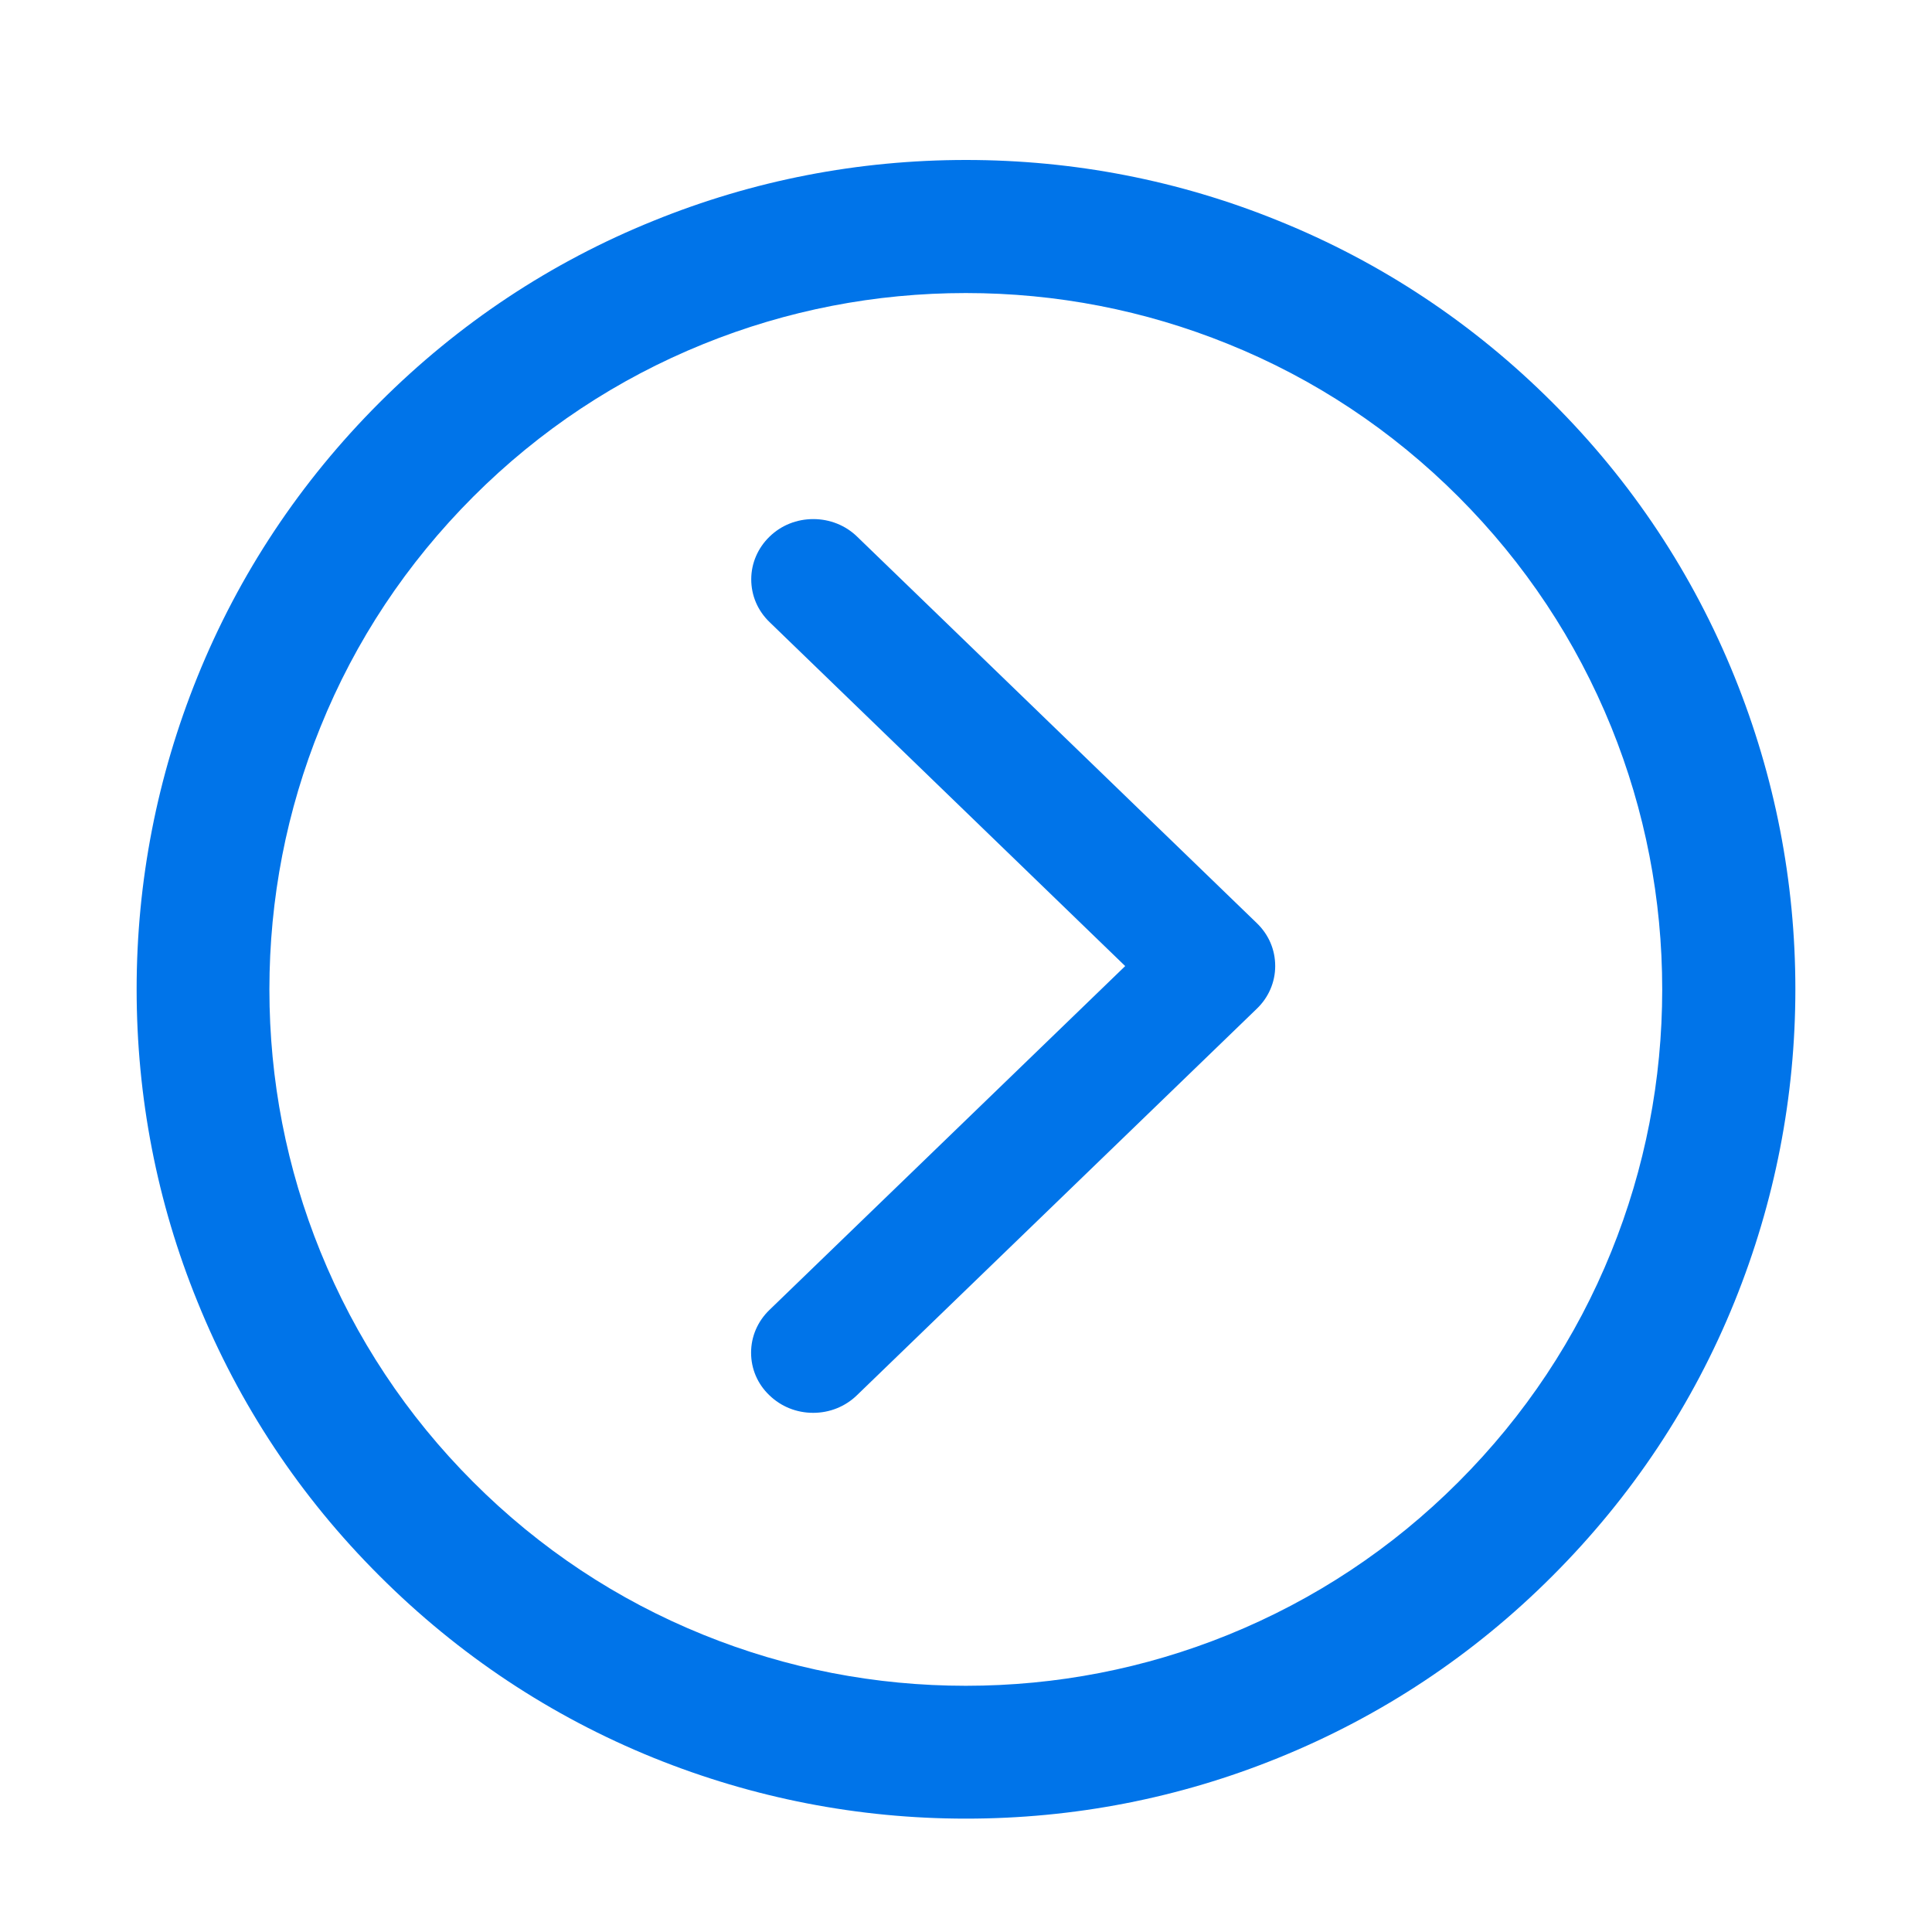
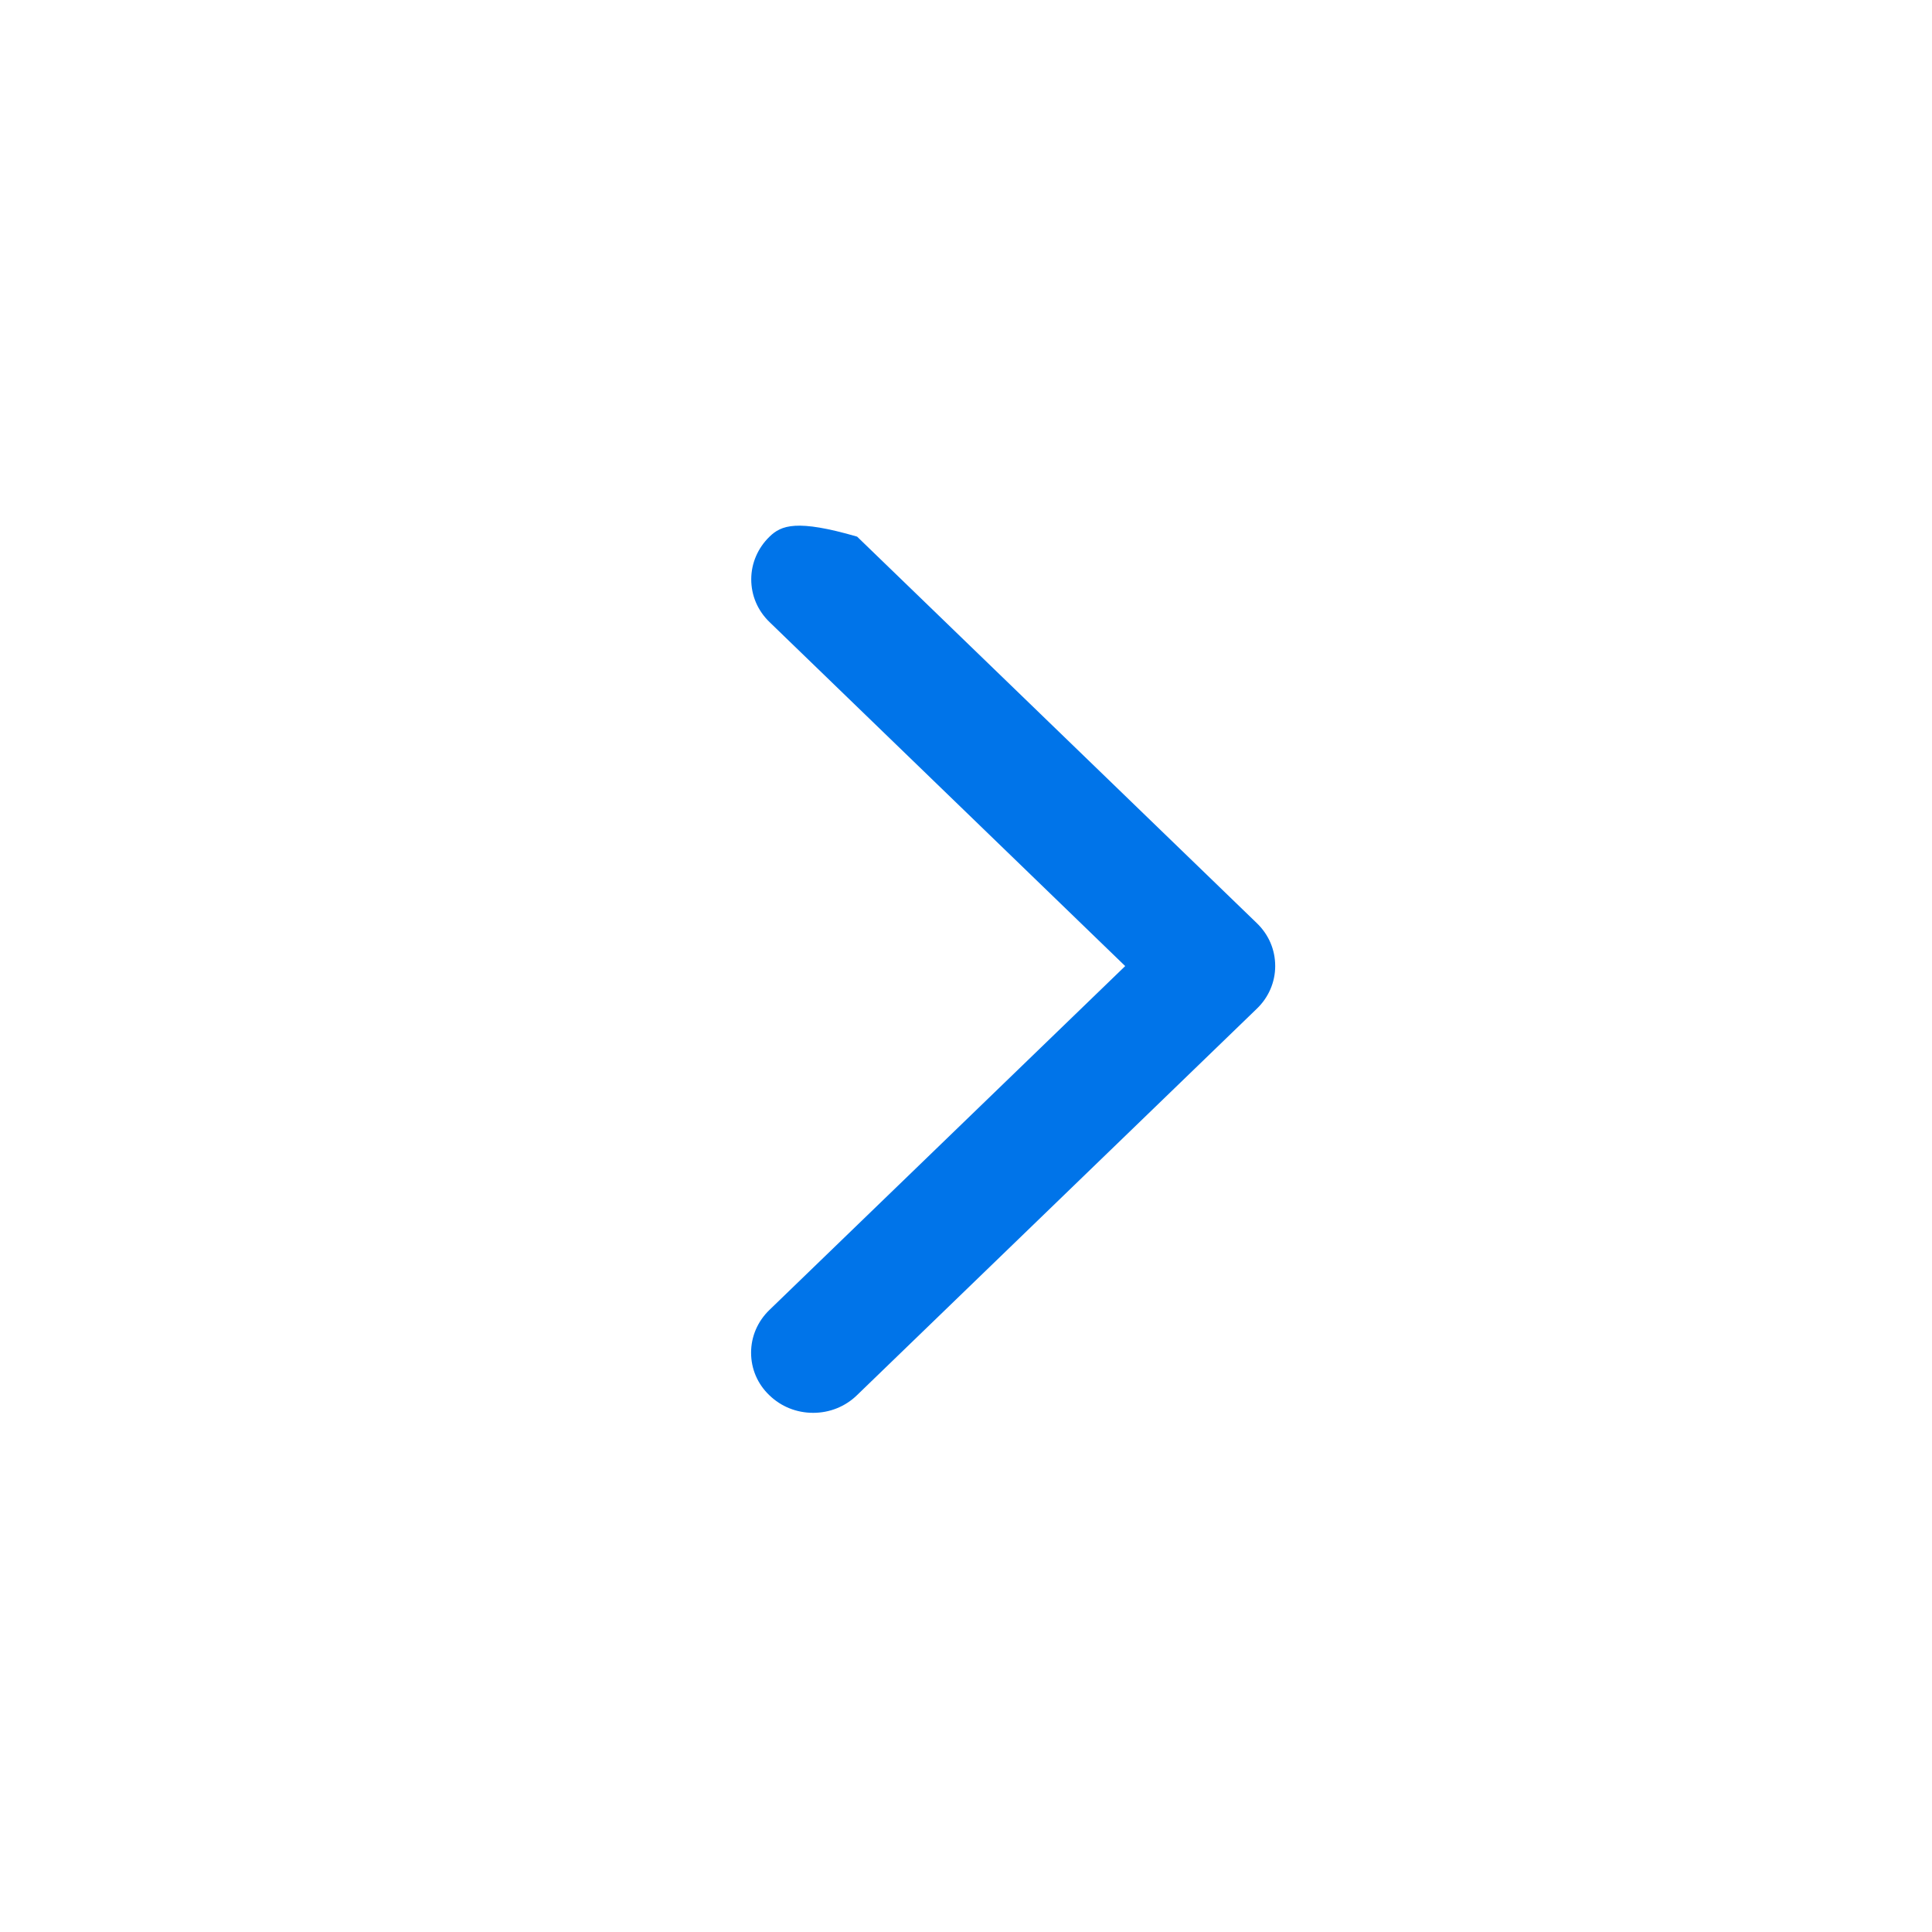
<svg xmlns="http://www.w3.org/2000/svg" width="25" height="25" viewBox="0 0 25 25" fill="none">
-   <path d="M22.446 8.76C21.907 7.427 21.116 6.233 20.09 5.21C19.067 4.187 17.873 3.394 16.541 2.856C15.256 2.334 13.896 2.07 12.5 2.07C11.104 2.07 9.744 2.334 8.459 2.856C7.126 3.394 5.933 4.187 4.91 5.21C3.887 6.233 3.093 7.427 2.554 8.76C2.034 10.046 1.768 11.406 1.768 12.8C1.768 14.194 2.031 15.557 2.554 16.841C3.093 18.174 3.884 19.368 4.91 20.391C5.933 21.414 7.126 22.207 8.459 22.747C9.746 23.267 11.106 23.533 12.5 23.533C13.896 23.533 15.256 23.269 16.541 22.747C17.873 22.207 19.067 21.416 20.09 20.391C21.113 19.368 21.907 18.174 22.446 16.841C22.966 15.554 23.232 14.194 23.232 12.8C23.232 11.406 22.966 10.046 22.446 8.76ZM21.509 12.803C21.509 13.975 21.287 15.117 20.85 16.196C20.398 17.314 19.731 18.318 18.872 19.177C18.013 20.037 17.009 20.701 15.891 21.155C14.812 21.592 13.669 21.814 12.498 21.814C11.326 21.814 10.183 21.592 9.104 21.155C7.986 20.703 6.982 20.037 6.123 19.177C5.264 18.318 4.6 17.314 4.146 16.196C3.708 15.117 3.486 13.975 3.486 12.803C3.486 11.631 3.708 10.488 4.146 9.409C4.597 8.291 5.264 7.288 6.123 6.428C6.982 5.569 7.983 4.905 9.104 4.451C10.183 4.014 11.326 3.792 12.498 3.792C13.669 3.792 14.812 4.014 15.891 4.451C17.009 4.902 18.013 5.569 18.872 6.428C19.731 7.288 20.395 8.289 20.85 9.409C21.287 10.488 21.509 11.631 21.509 12.803Z" fill="#0074E9" />
-   <path d="M11.091 6.944C10.94 6.797 10.737 6.717 10.524 6.717C10.31 6.717 10.109 6.797 9.958 6.944C9.807 7.09 9.721 7.288 9.721 7.496C9.721 7.706 9.804 7.901 9.958 8.05L14.56 12.501L9.956 16.951C9.804 17.098 9.719 17.295 9.719 17.503C9.719 17.713 9.802 17.908 9.956 18.055C10.107 18.201 10.307 18.282 10.522 18.282C10.737 18.282 10.937 18.201 11.088 18.055L16.264 13.052C16.416 12.906 16.501 12.708 16.501 12.501C16.501 12.29 16.418 12.095 16.264 11.946L11.091 6.944Z" fill="#0074E9" />
+   <path d="M11.091 6.944C10.31 6.717 10.109 6.797 9.958 6.944C9.807 7.09 9.721 7.288 9.721 7.496C9.721 7.706 9.804 7.901 9.958 8.05L14.56 12.501L9.956 16.951C9.804 17.098 9.719 17.295 9.719 17.503C9.719 17.713 9.802 17.908 9.956 18.055C10.107 18.201 10.307 18.282 10.522 18.282C10.737 18.282 10.937 18.201 11.088 18.055L16.264 13.052C16.416 12.906 16.501 12.708 16.501 12.501C16.501 12.29 16.418 12.095 16.264 11.946L11.091 6.944Z" fill="#0074E9" />
</svg>